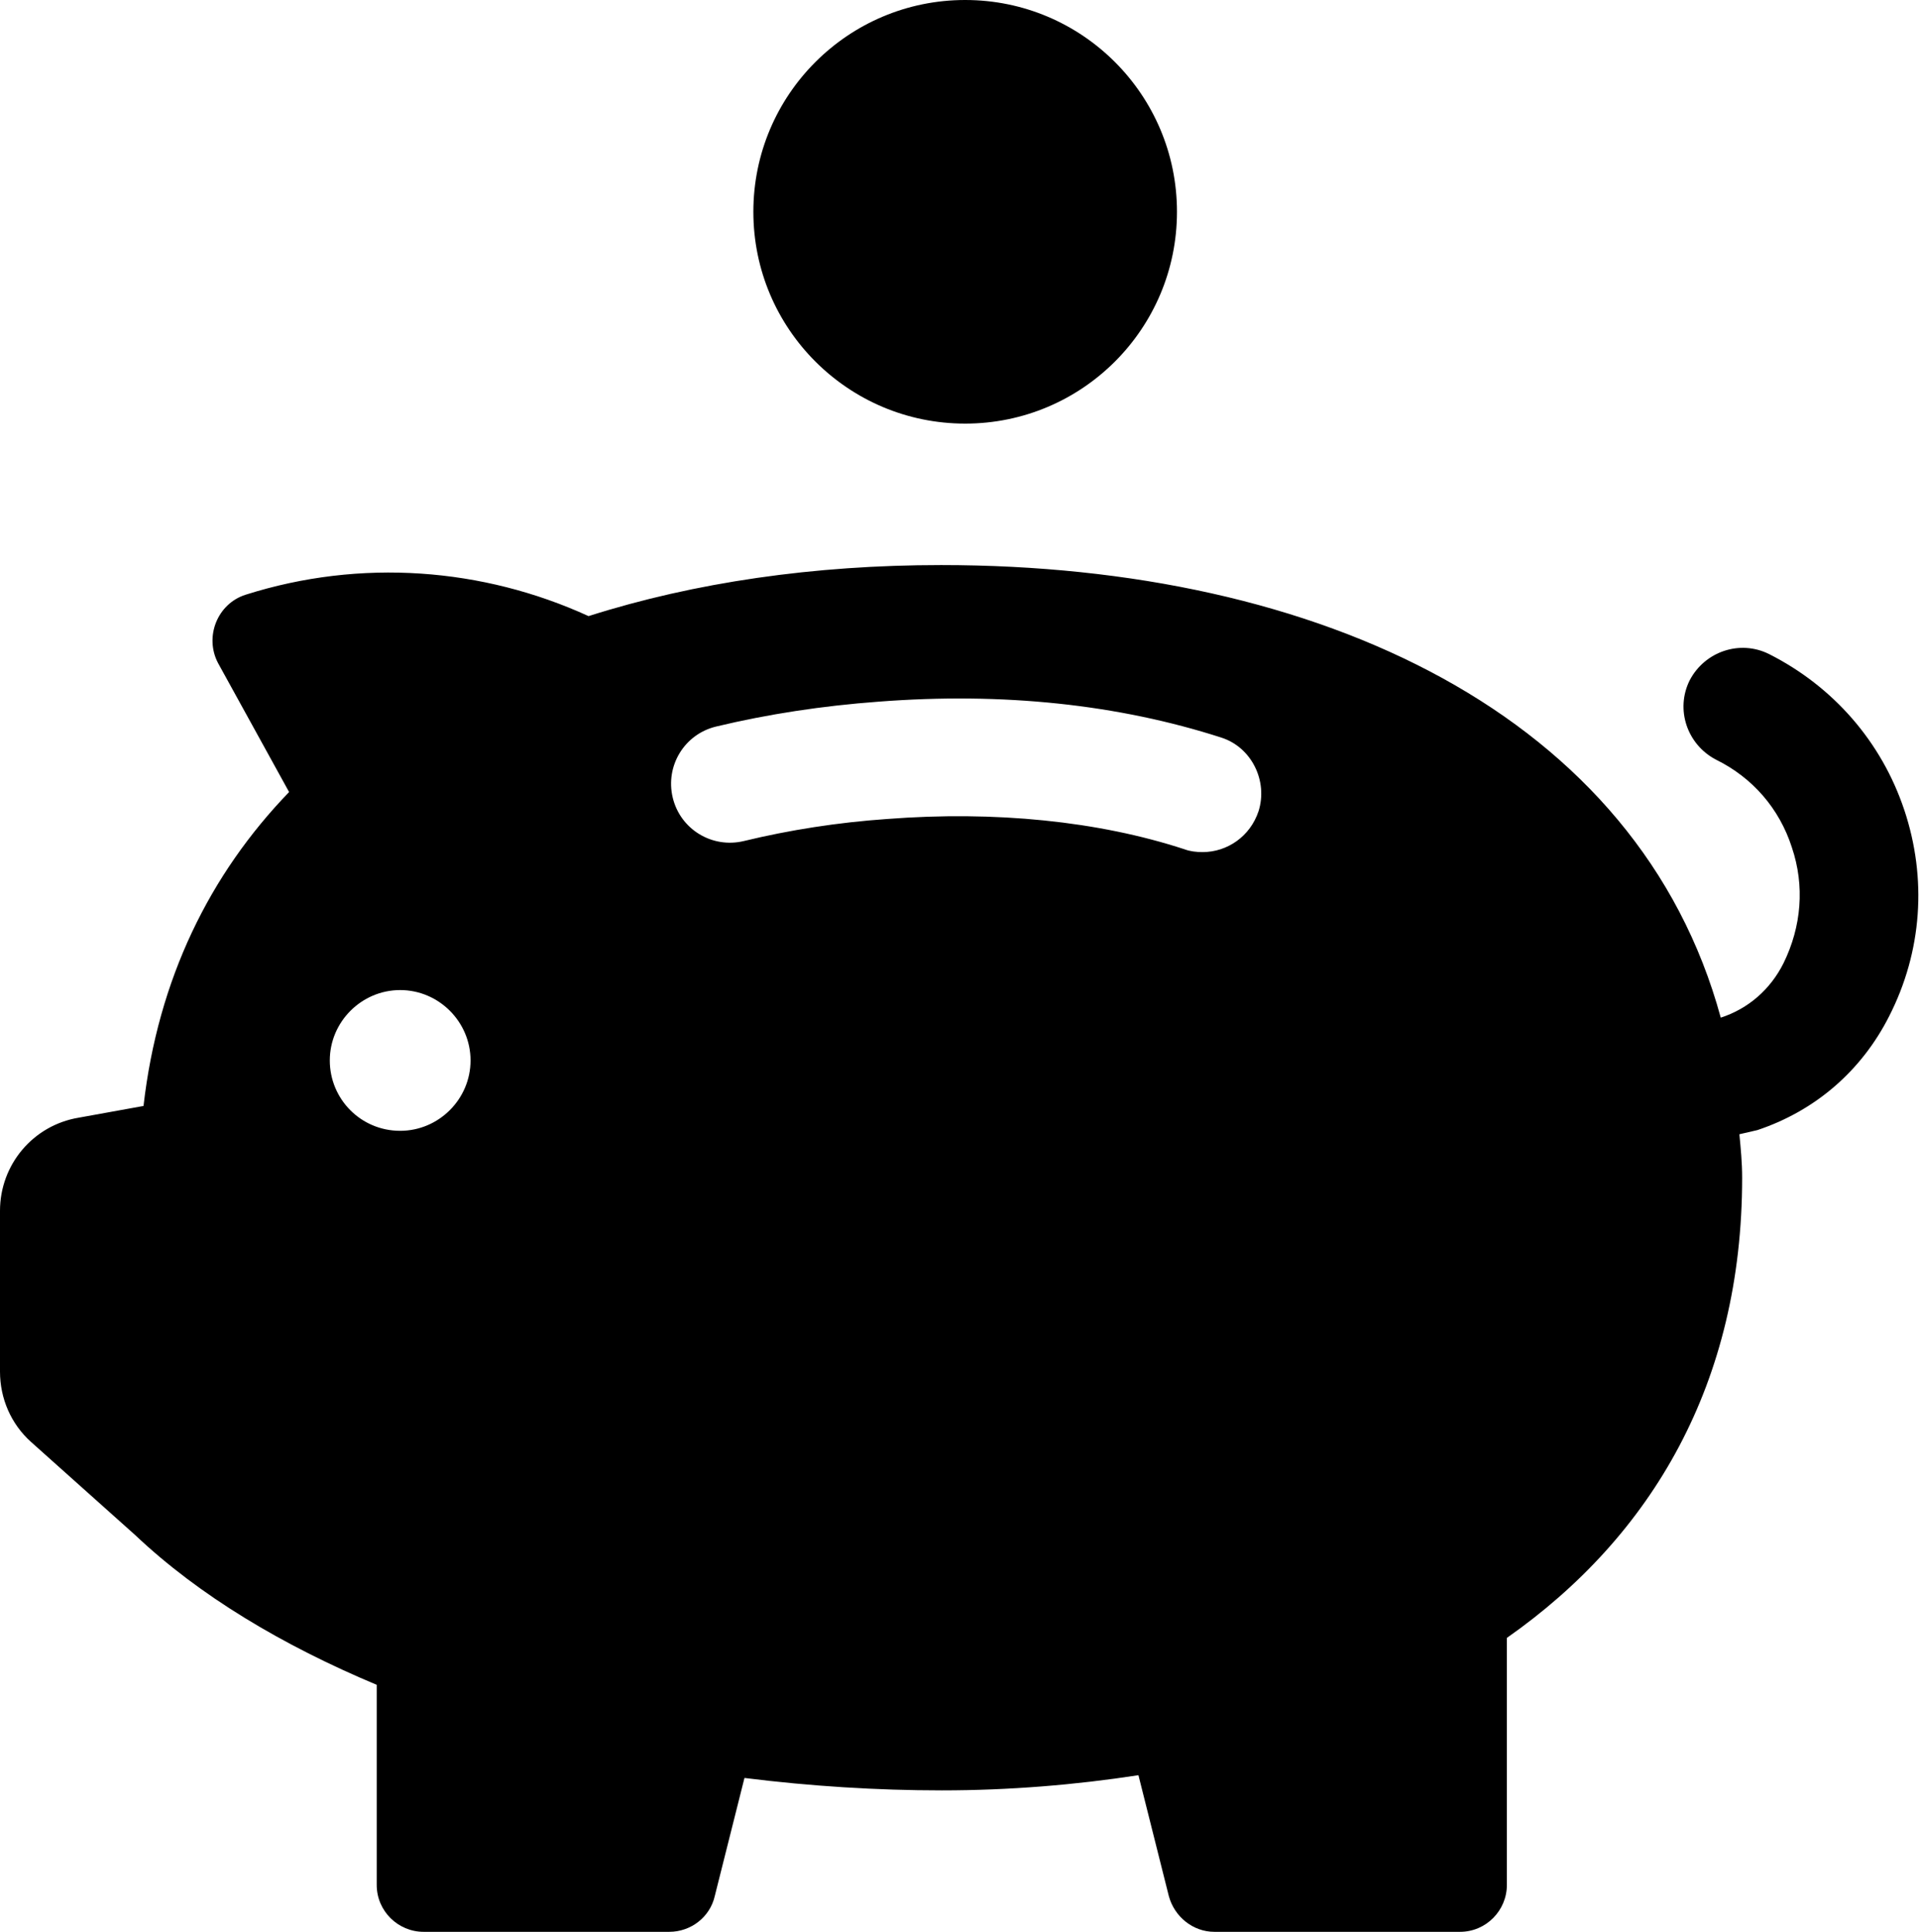
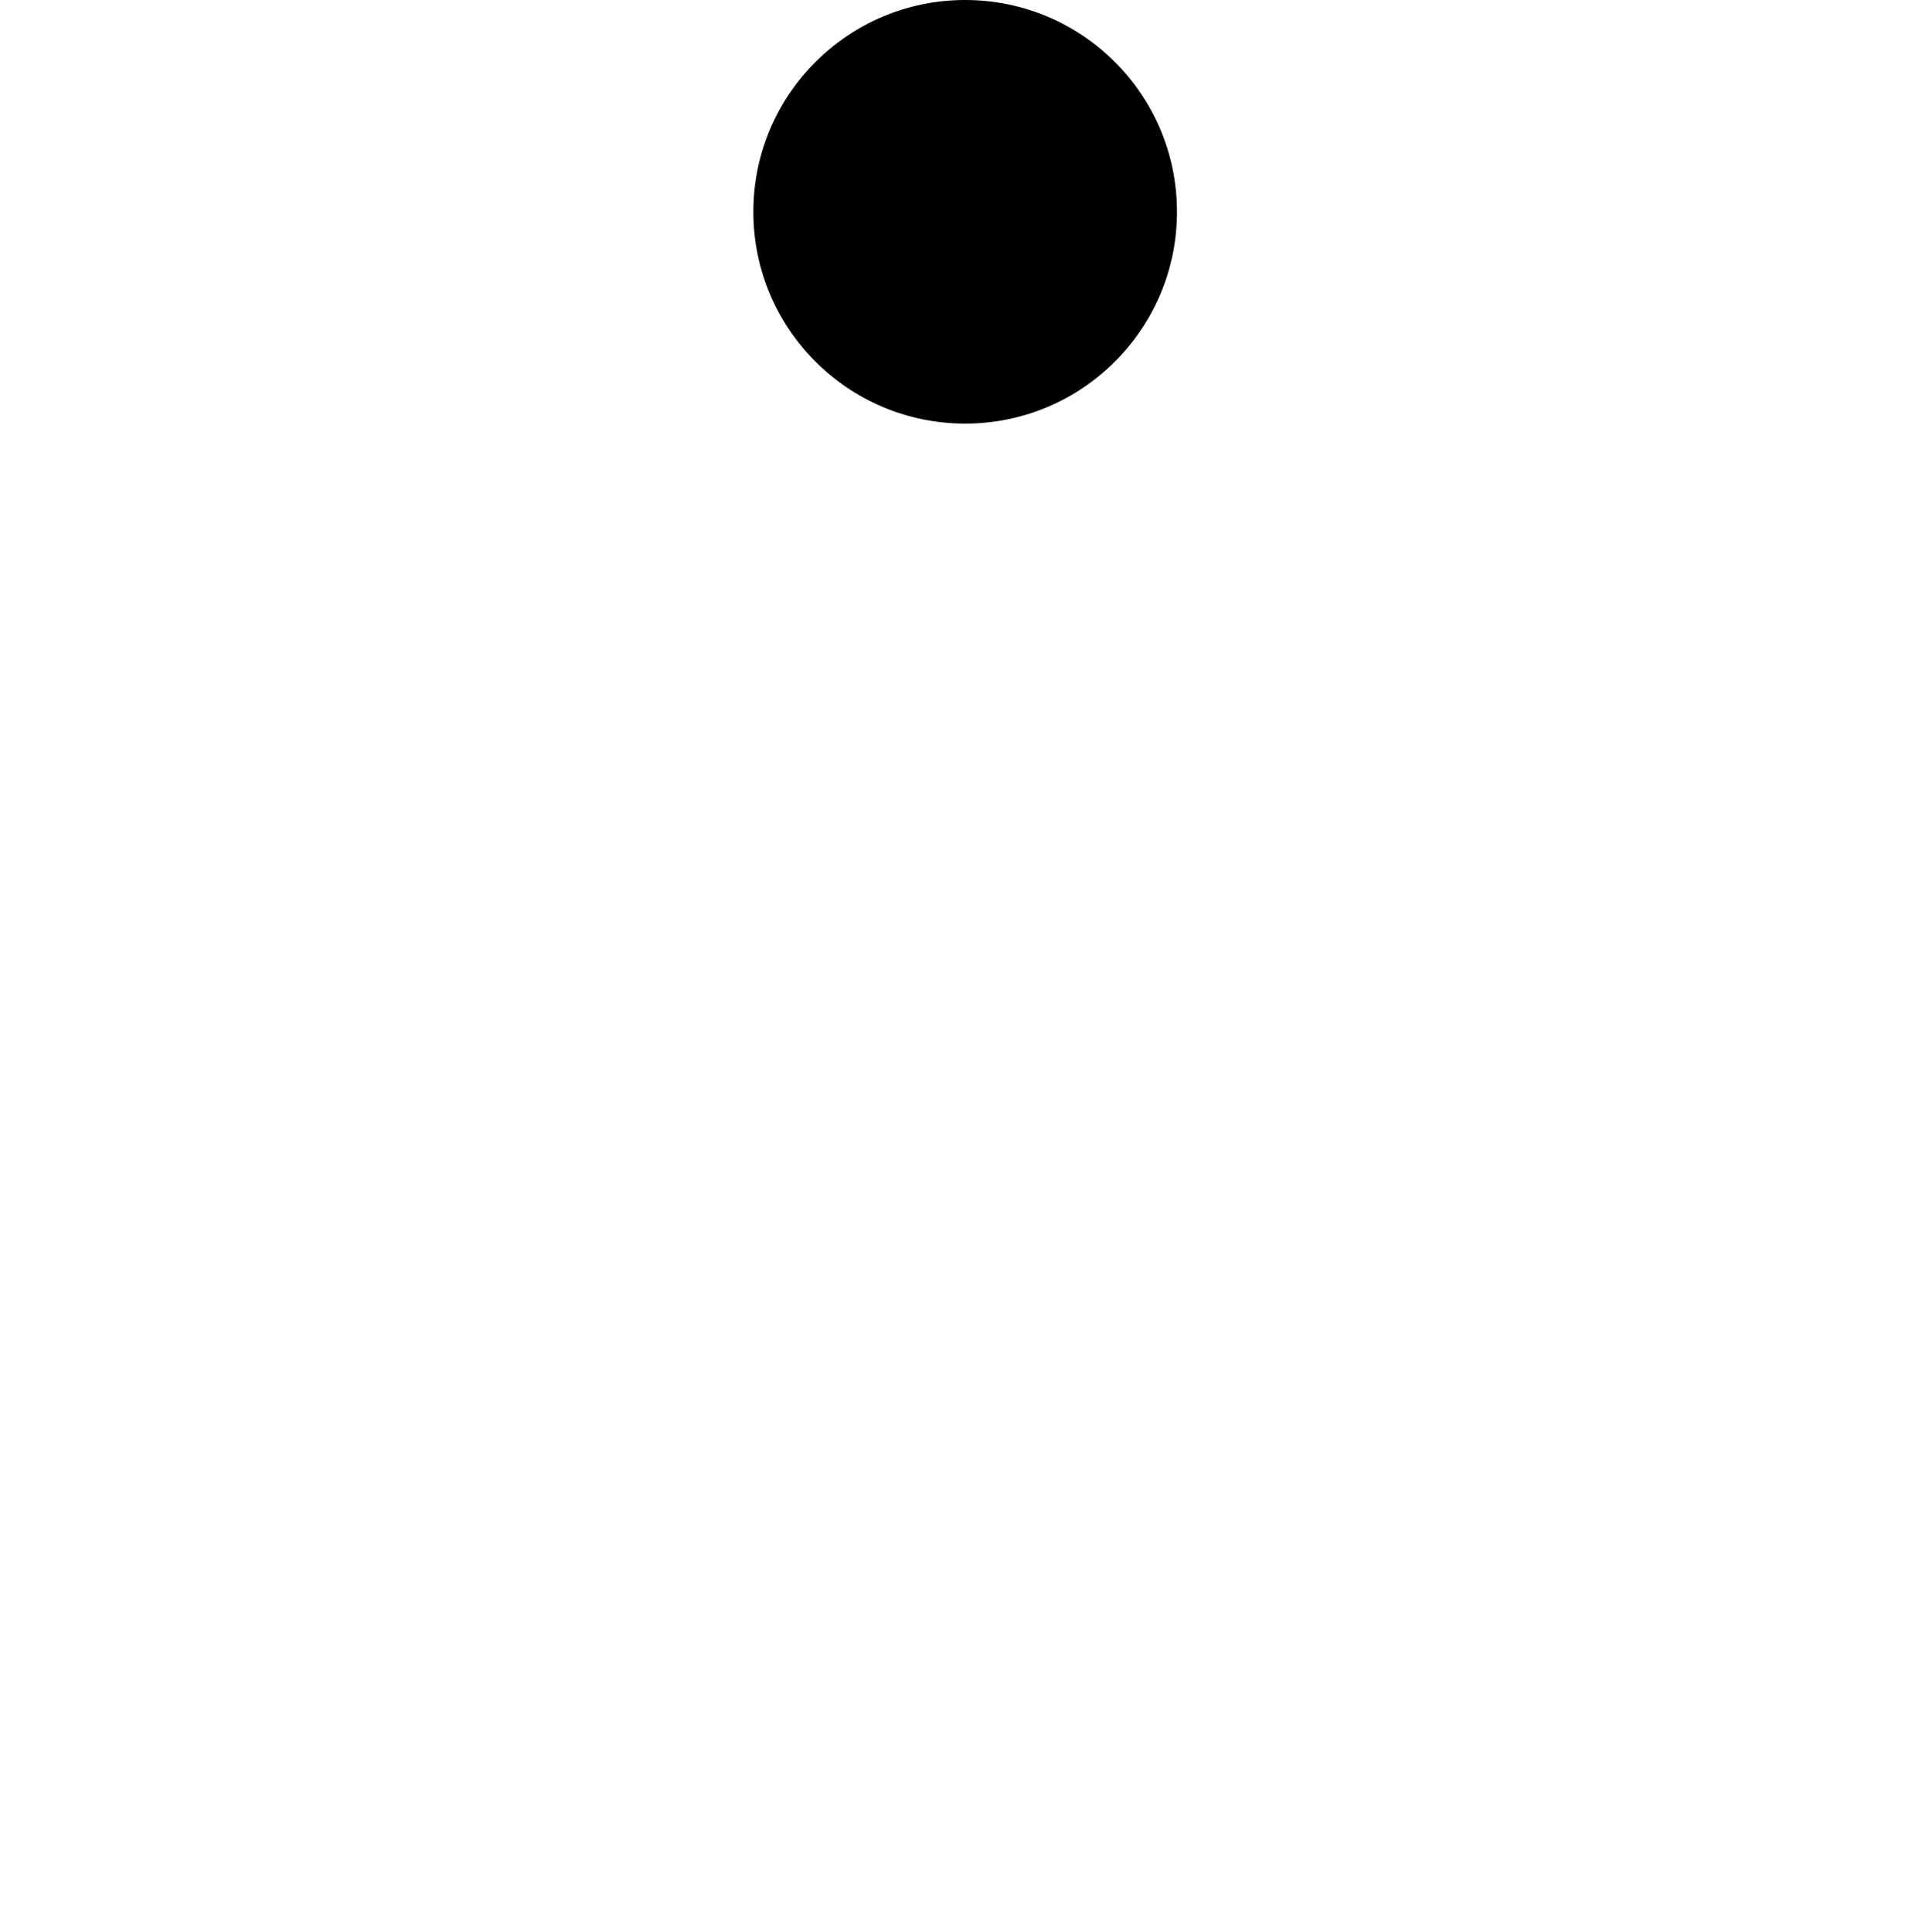
<svg xmlns="http://www.w3.org/2000/svg" width="100%" height="100%" viewBox="0 0 1043 1050" version="1.1" xml:space="preserve" style="fill-rule:evenodd;clip-rule:evenodd;stroke-linejoin:round;stroke-miterlimit:2;">
  <g transform="matrix(1,0,0,1,-78.8,-75)">
    <g>
-       <path d="M1113.8,515.25C1101.42,478.125 1075.17,448.125 1040.3,430.5C1024.55,422.625 1005.43,429 997.175,444.75C989.3,460.5 995.675,479.625 1011.43,487.875C1031.3,497.625 1045.92,514.5 1052.67,535.5C1059.8,556.5 1057.92,578.625 1048.17,598.5C1041.05,612.75 1029.05,623.25 1014.05,628.125C969.425,464.245 796.93,382.125 590.3,382.125C521.3,382.125 456.42,391.5 398.68,409.875C341.305,383.625 274.93,378.375 212.3,398.25C196.925,403.125 189.8,421.125 197.3,435.375L235.925,505.5C192.8,550.125 164.675,607.12 156.8,676.12L121.55,682.495C96.8,686.62 78.8,707.995 78.8,733.12L78.8,820.495C78.8,835.12 84.8,848.995 95.675,858.745L152.3,909.37C187.175,942.37 232.55,969.37 283.55,990.745L283.55,1099.5C283.55,1113.75 295.175,1125 309.05,1125L442.55,1125C454.175,1125 464.675,1117.12 467.3,1105.5L483.425,1041.37C519.425,1045.87 555.425,1048.12 590.675,1048.12C627.425,1048.12 663.425,1045.12 697.555,1039.87L714.055,1105.5C717.055,1116.75 727.18,1125 738.805,1125L872.305,1125C886.555,1125 897.805,1113.37 897.805,1099.5L897.805,965.245C976.93,909.745 1025.68,826.495 1025.68,715.125C1025.68,706.875 1024.93,699.375 1024.18,691.5C1027.56,690.75 1030.56,690 1033.93,689.25C1065.43,678.75 1090.56,657 1105.56,627.375C1123.56,592.125 1126.18,552.375 1113.81,515.255L1113.8,515.25ZM296.3,689.63C274.925,689.63 258.05,672.38 258.05,651.38C258.05,630.38 275.3,613.13 296.3,613.13C317.3,613.13 334.55,630.38 334.55,651.38C334.55,672.38 317.3,689.63 296.3,689.63ZM762.8,516.01C758.3,529.51 745.925,538.135 732.425,538.135C729.05,538.135 725.675,537.76 722.675,536.635C675.8,521.26 619.555,515.635 561.055,520.135C534.055,522.01 507.805,526.135 483.055,532.135C465.805,536.26 448.555,525.76 444.43,508.51C440.305,491.26 450.805,474.01 468.055,469.885C496.18,463.135 525.805,458.635 556.18,456.385C624.055,451.135 686.68,457.885 742.56,475.885C759.06,481.135 768.06,499.51 762.81,516.01L762.8,516.01Z" style="fill-rule:nonzero;" />
      <path d="M718.5,190.12C718.5,253.702 666.957,305.24 603.38,305.24C539.803,305.24 488.26,253.697 488.26,190.12C488.26,126.543 539.803,75 603.38,75C666.957,75 718.5,126.543 718.5,190.12" style="fill-rule:nonzero;" />
    </g>
  </g>
</svg>